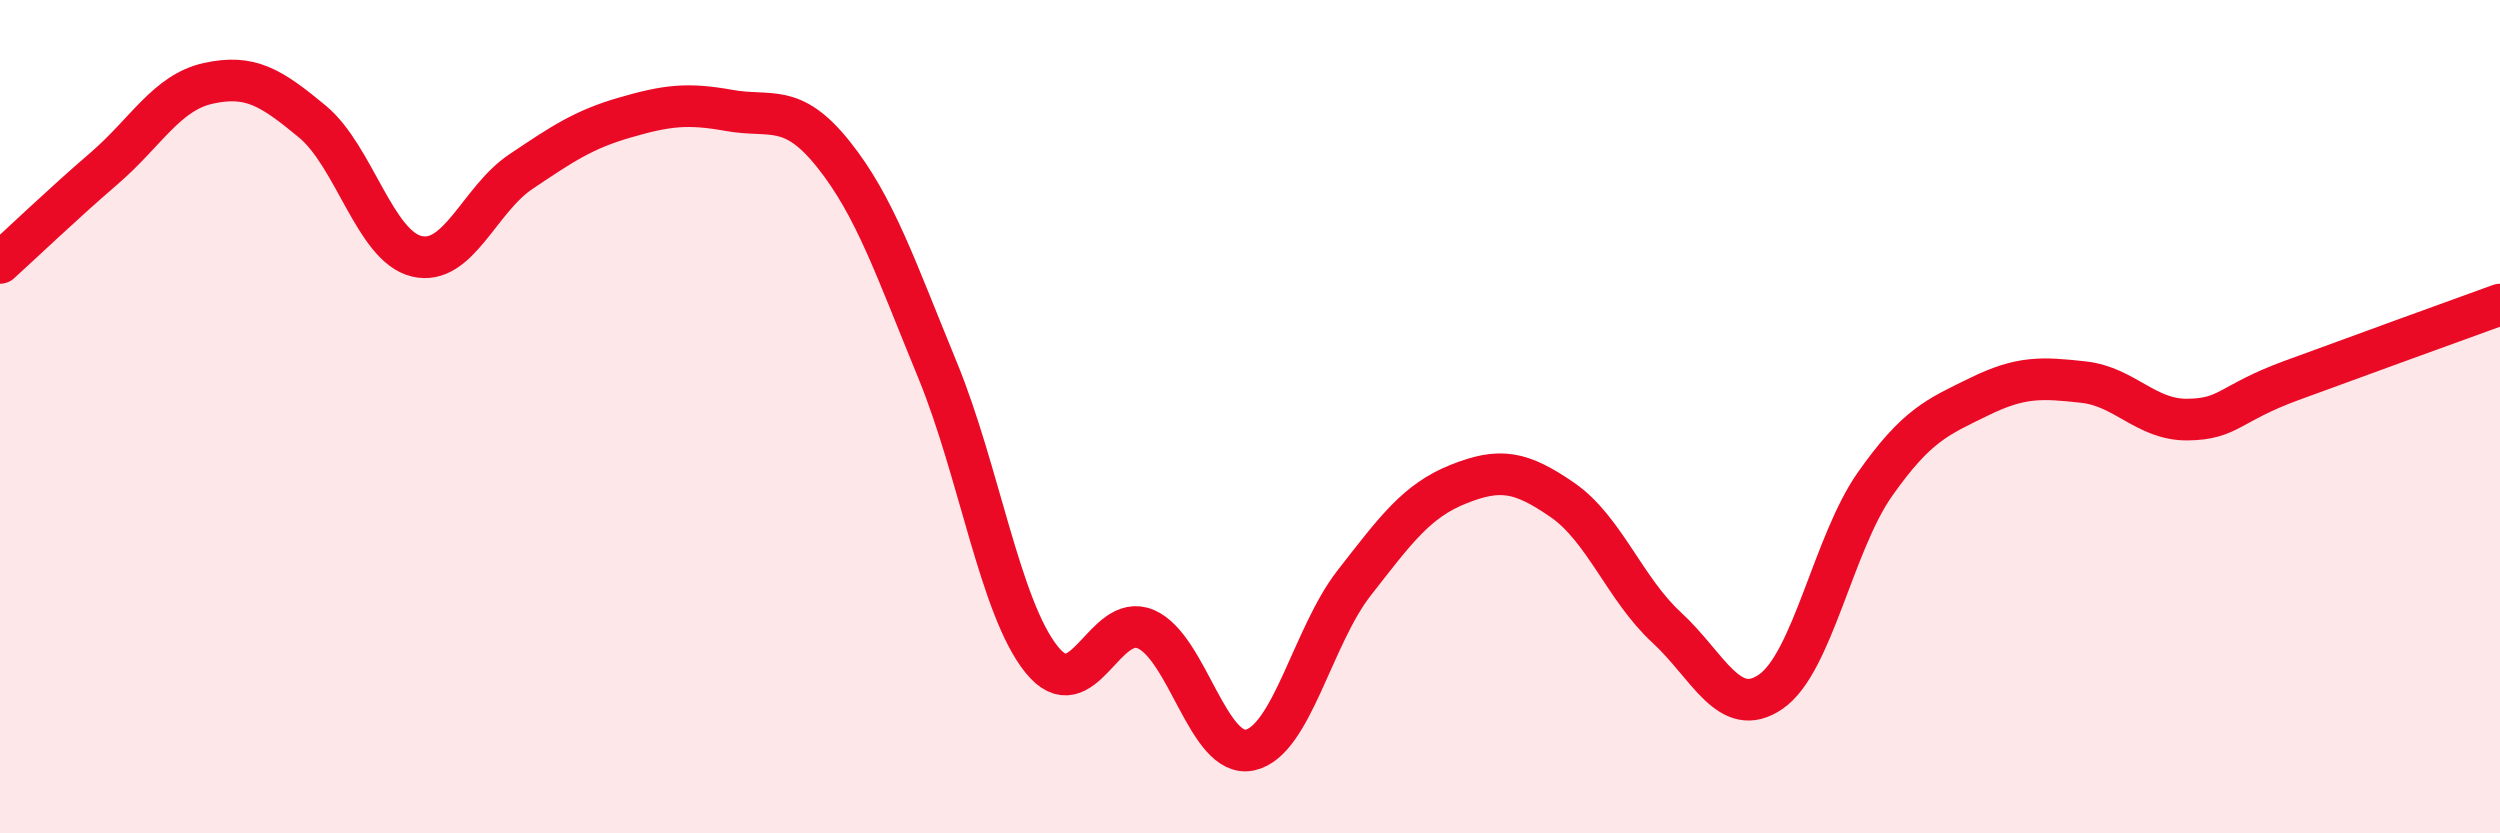
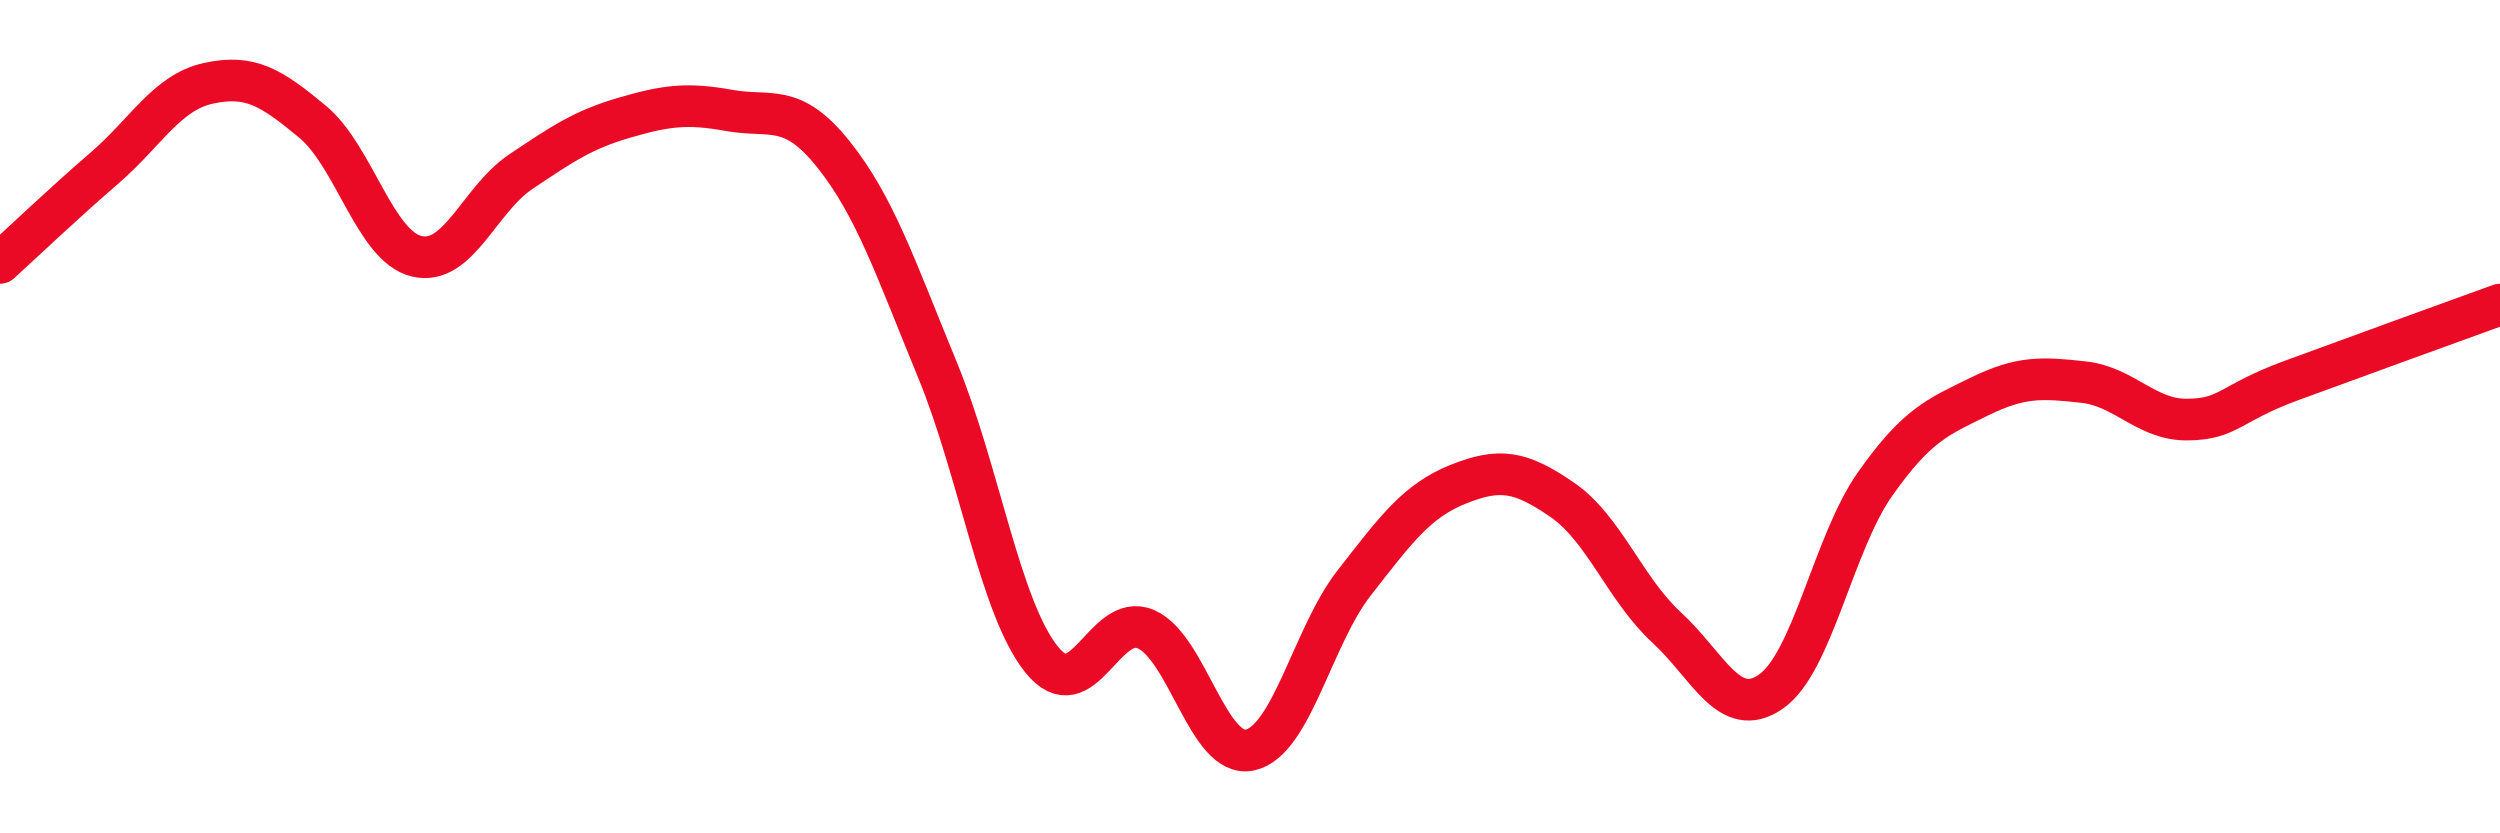
<svg xmlns="http://www.w3.org/2000/svg" width="60" height="20" viewBox="0 0 60 20">
-   <path d="M 0,6.31 C 0.5,5.86 1.5,4.9 2.5,4.04 C 3.5,3.18 4,2.22 5,2 C 6,1.78 6.5,2.09 7.5,2.92 C 8.5,3.75 9,5.91 10,6.15 C 11,6.39 11.5,4.79 12.5,4.12 C 13.5,3.45 14,3.11 15,2.82 C 16,2.53 16.5,2.47 17.5,2.65 C 18.5,2.83 19,2.45 20,3.7 C 21,4.95 21.5,6.45 22.5,8.88 C 23.5,11.31 24,14.59 25,15.83 C 26,17.07 26.5,14.67 27.5,15.1 C 28.5,15.53 29,18.22 30,18 C 31,17.78 31.5,15.27 32.5,13.99 C 33.5,12.71 34,12.02 35,11.62 C 36,11.22 36.5,11.31 37.5,12 C 38.5,12.69 39,14.14 40,15.06 C 41,15.98 41.5,17.29 42.5,16.6 C 43.5,15.91 44,13.04 45,11.62 C 46,10.2 46.5,10.01 47.5,9.52 C 48.5,9.03 49,9.06 50,9.17 C 51,9.28 51.5,10.08 52.5,10.07 C 53.5,10.06 53.5,9.68 55,9.13 C 56.5,8.58 59,7.67 60,7.31L60 20L0 20Z" fill="#EB0A25" opacity="0.1" stroke-linecap="round" stroke-linejoin="round" />
  <path d="M 0,6.31 C 0.5,5.86 1.5,4.9 2.5,4.04 C 3.5,3.18 4,2.22 5,2 C 6,1.78 6.5,2.09 7.5,2.92 C 8.5,3.75 9,5.91 10,6.15 C 11,6.39 11.5,4.79 12.5,4.12 C 13.5,3.45 14,3.11 15,2.82 C 16,2.53 16.5,2.47 17.5,2.65 C 18.5,2.83 19,2.45 20,3.7 C 21,4.95 21.5,6.45 22.5,8.88 C 23.5,11.31 24,14.59 25,15.83 C 26,17.07 26.5,14.67 27.5,15.1 C 28.5,15.53 29,18.22 30,18 C 31,17.78 31.5,15.27 32.5,13.99 C 33.5,12.71 34,12.02 35,11.62 C 36,11.22 36.5,11.31 37.5,12 C 38.5,12.69 39,14.14 40,15.06 C 41,15.98 41.5,17.29 42.5,16.6 C 43.5,15.91 44,13.04 45,11.62 C 46,10.2 46.5,10.01 47.5,9.52 C 48.5,9.03 49,9.06 50,9.17 C 51,9.28 51.5,10.08 52.5,10.07 C 53.5,10.06 53.5,9.68 55,9.13 C 56.5,8.58 59,7.67 60,7.31" stroke="#EB0A25" stroke-width="1" fill="none" stroke-linecap="round" stroke-linejoin="round" />
</svg>